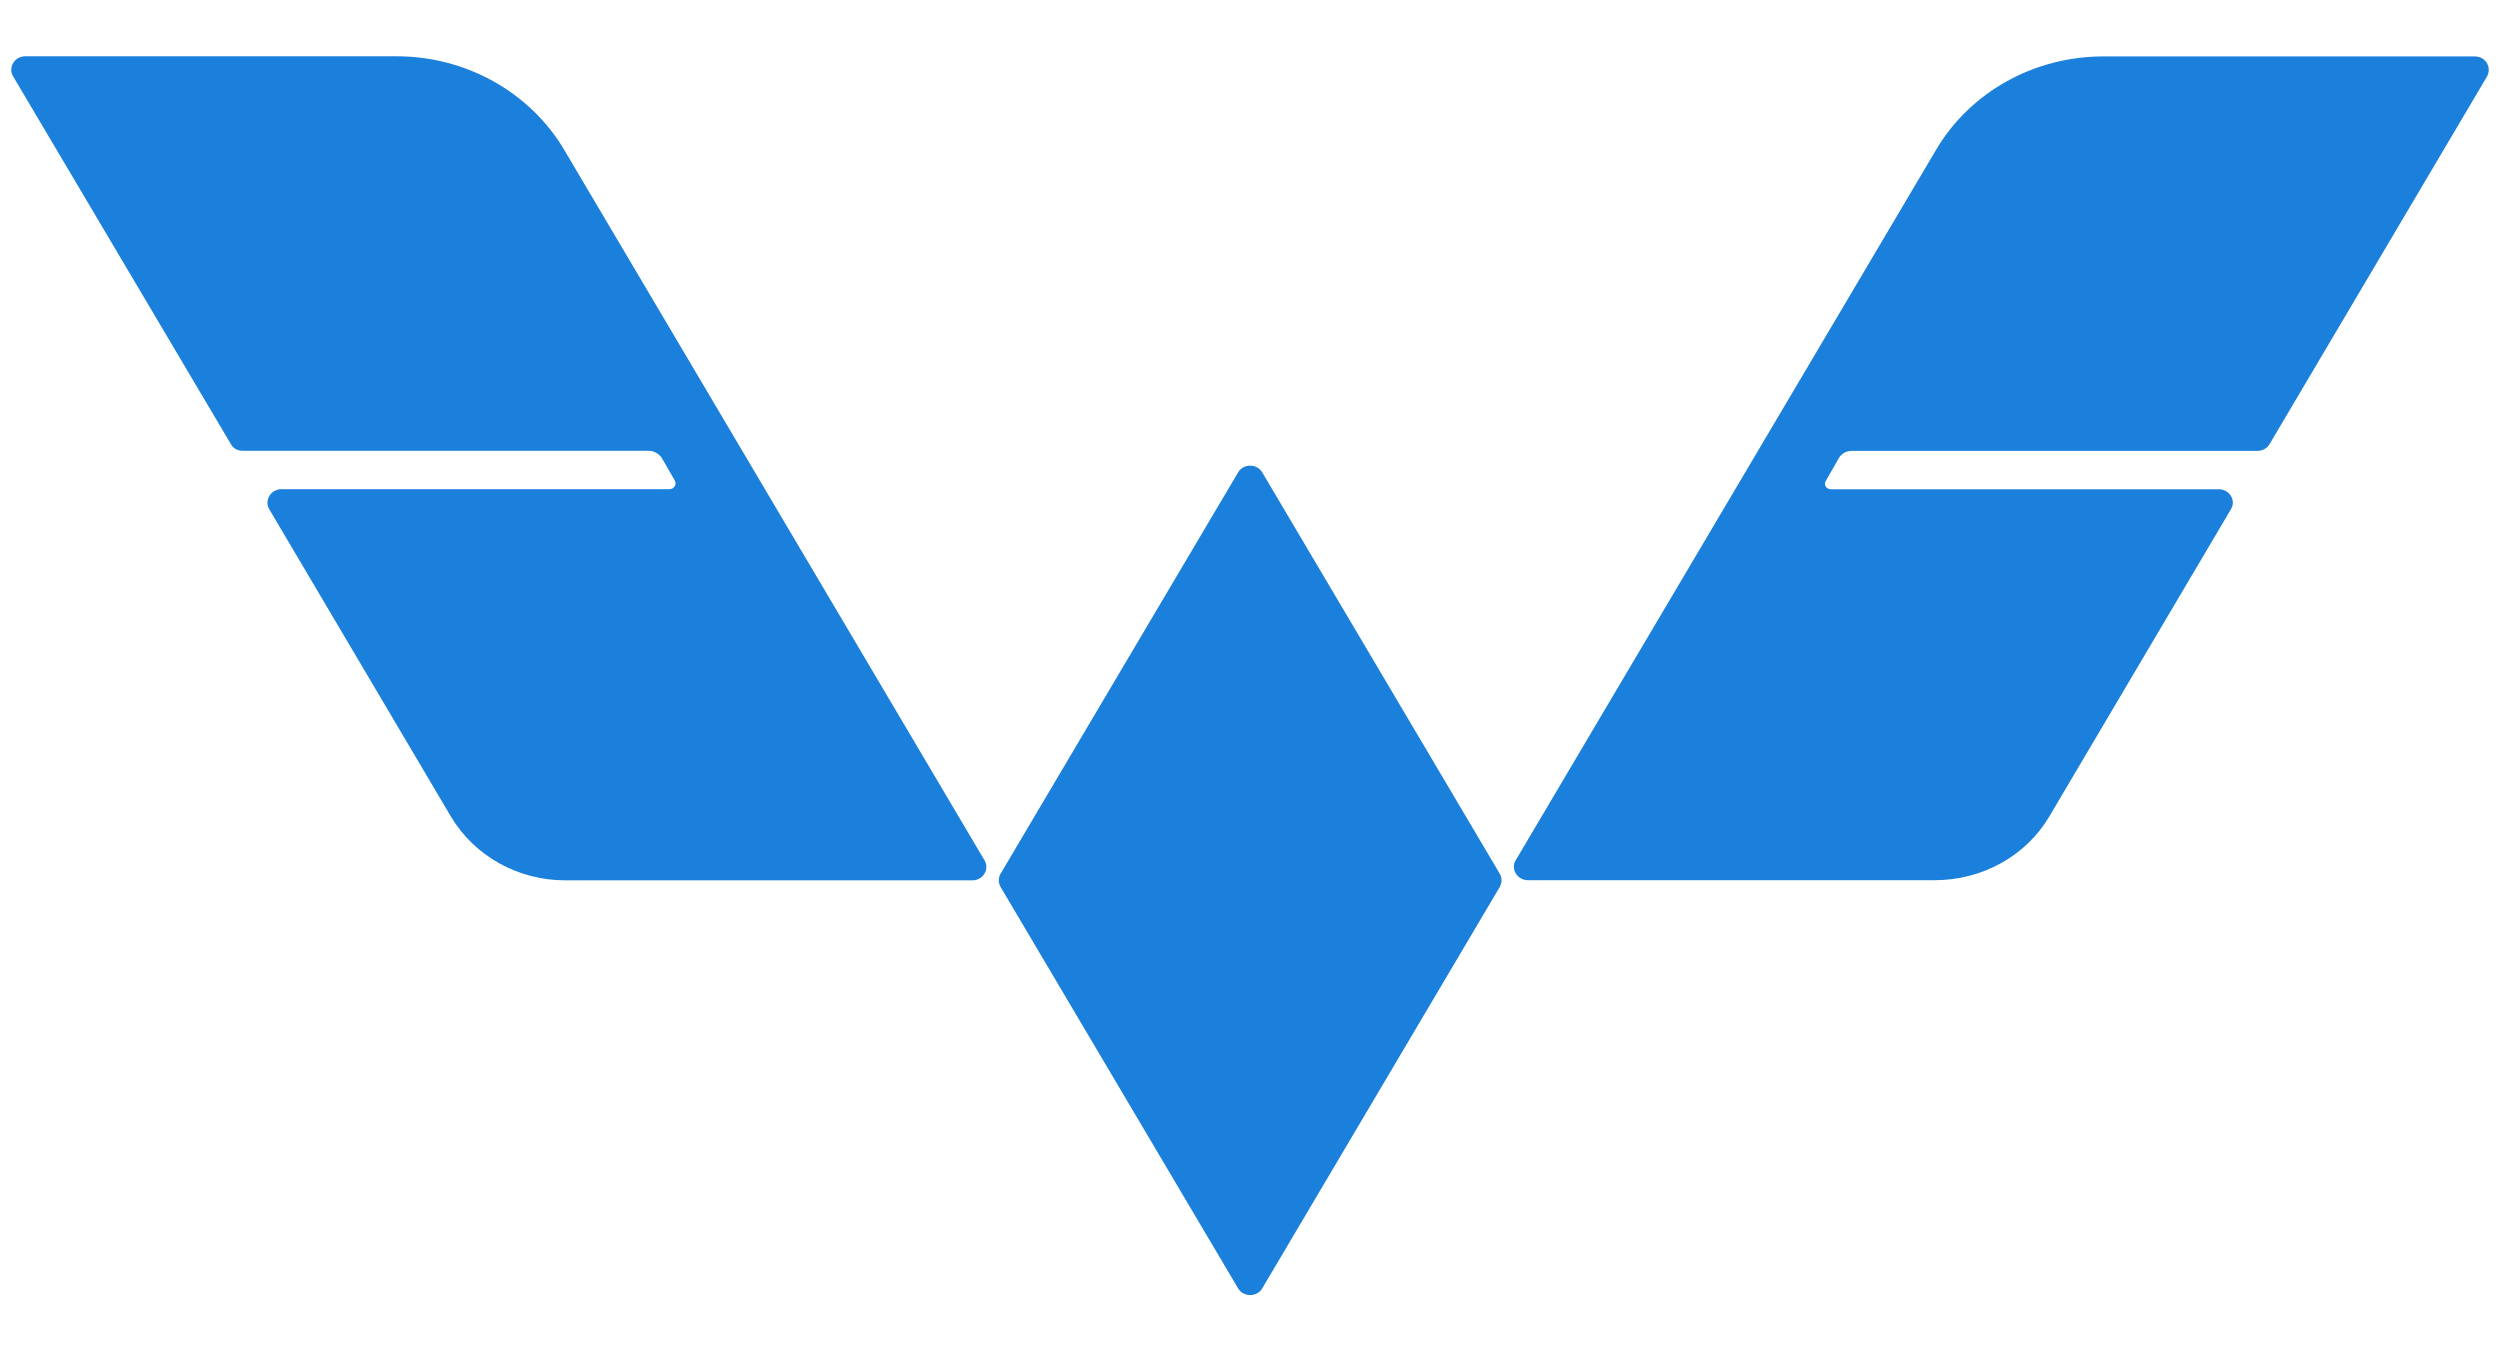
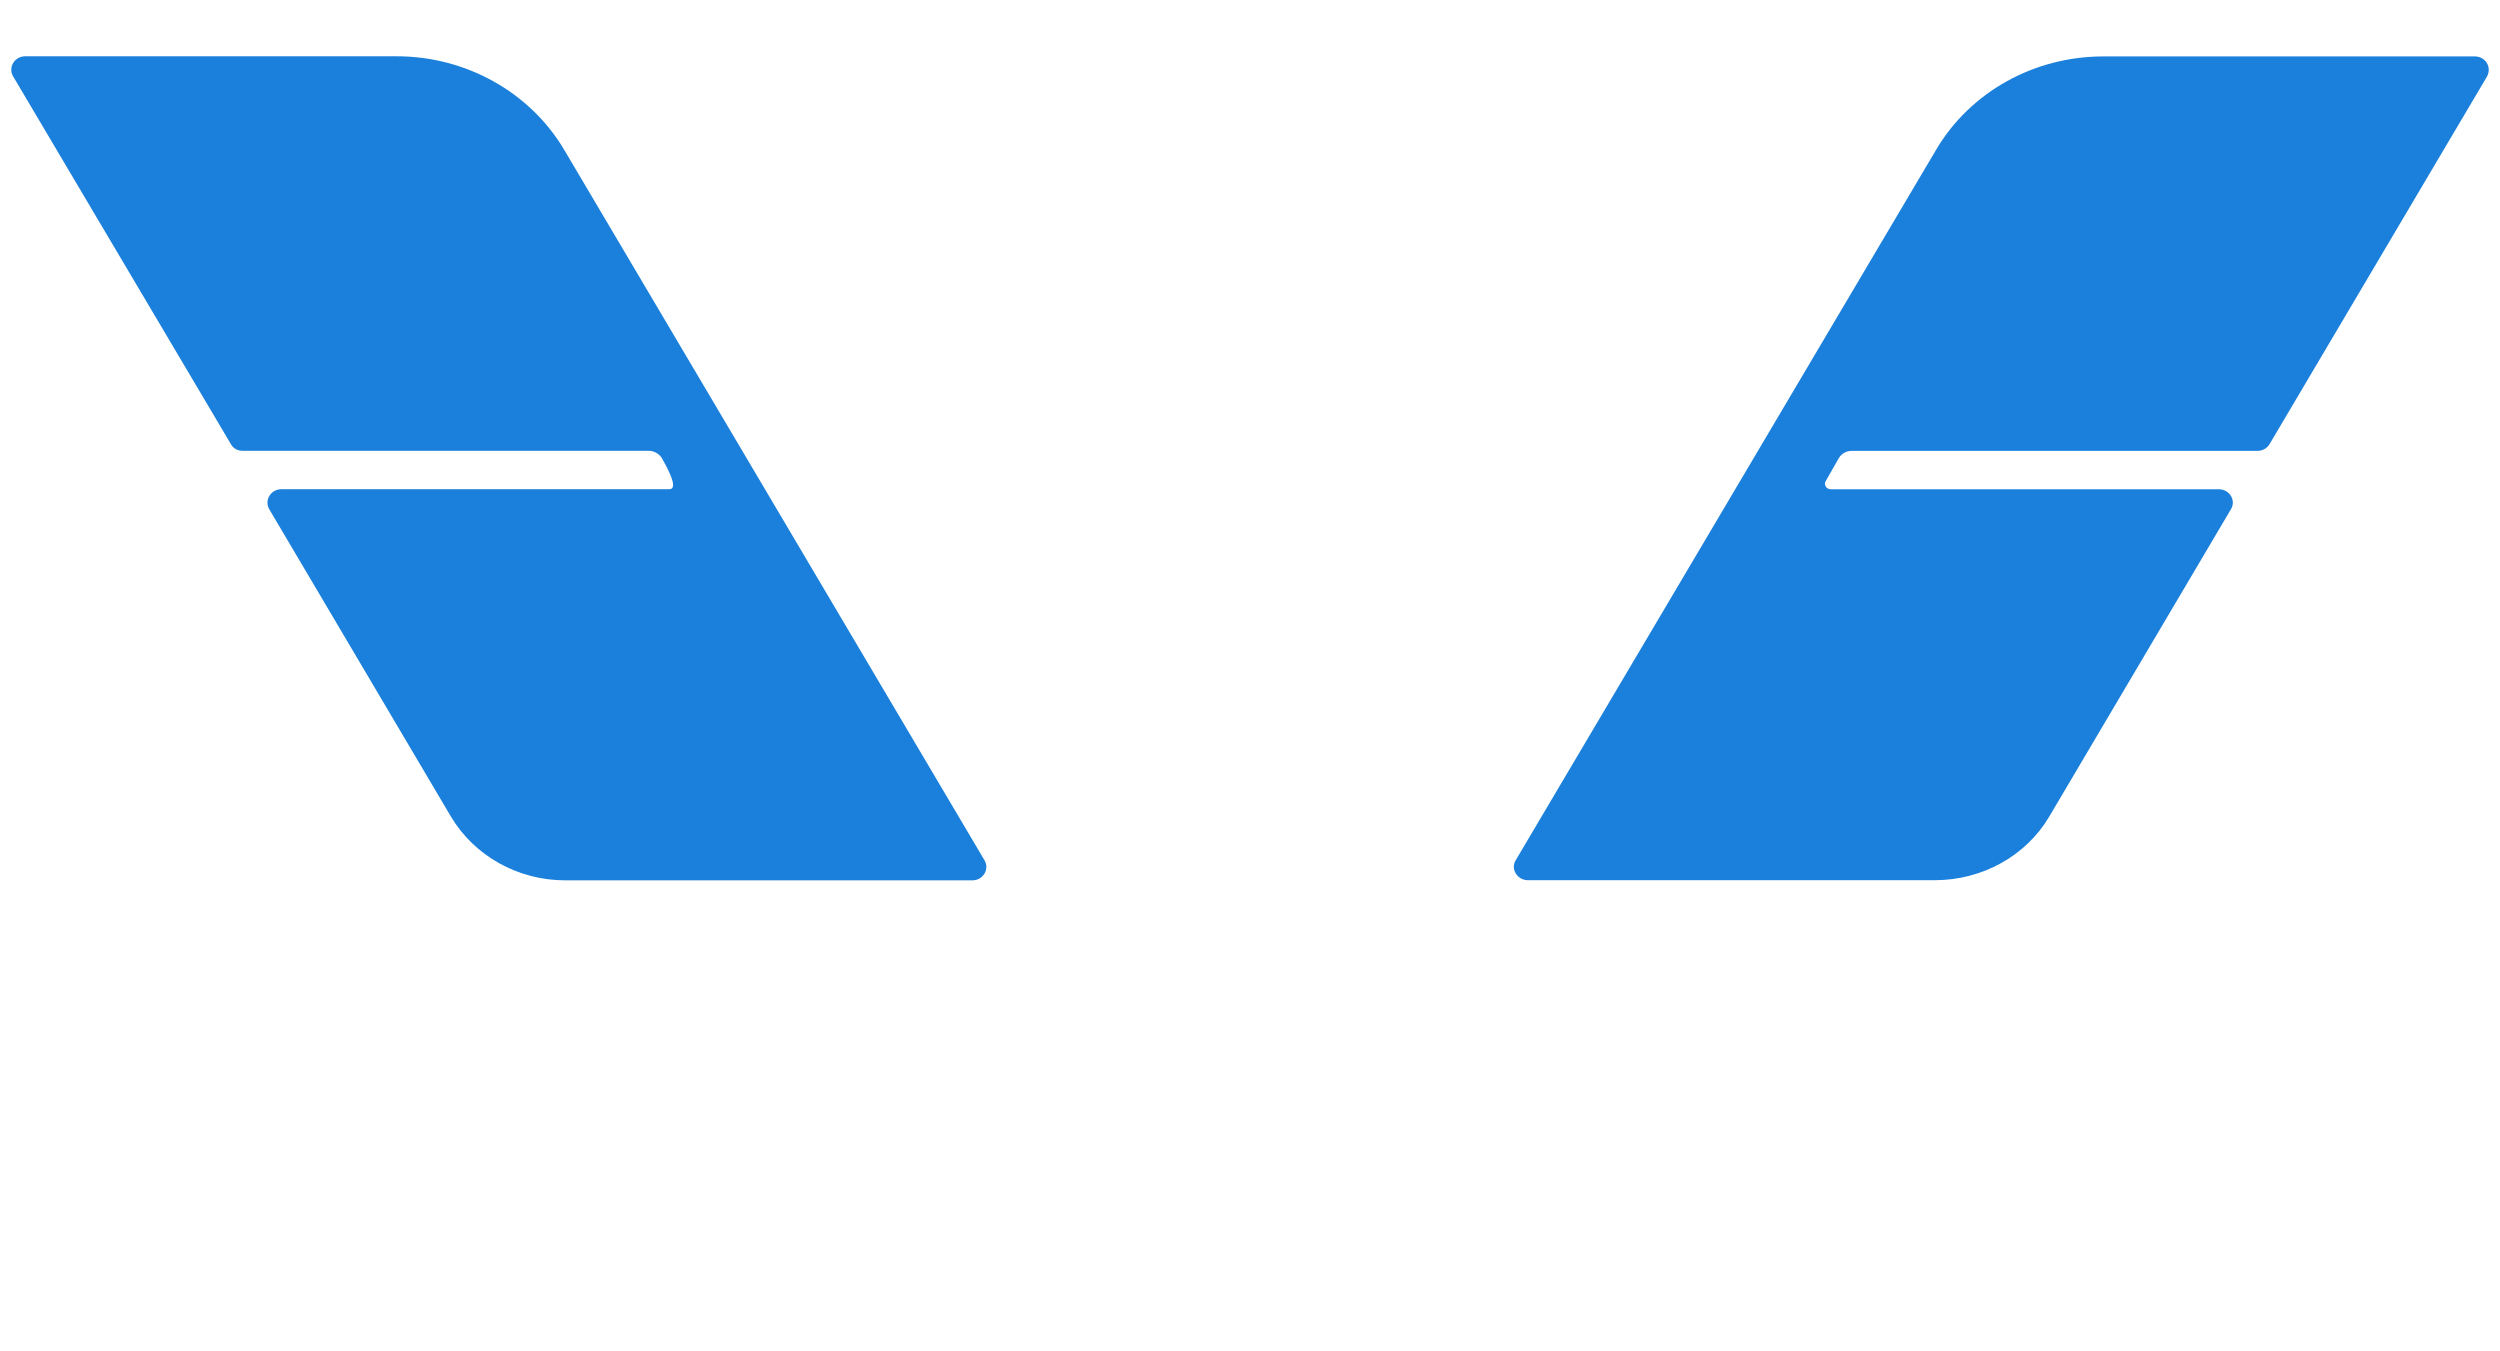
<svg xmlns="http://www.w3.org/2000/svg" width="37" height="20" viewBox="0 0 37 20" fill="none">
  <g id="Vector">
-     <path d="M22.197 13.126L18.681 19.068C18.604 19.2 18.401 19.2 18.324 19.068L14.808 13.126C14.774 13.064 14.774 12.99 14.808 12.932L18.324 6.991C18.401 6.859 18.604 6.859 18.681 6.991L22.197 12.932C22.231 12.99 22.231 13.064 22.197 13.126Z" fill="#1B80DC" />
    <path d="M36.627 0.835H31.13C30.104 0.835 29.157 1.362 28.653 2.219L22.431 12.734C22.354 12.862 22.457 13.027 22.612 13.027H28.635C29.337 13.027 29.984 12.668 30.328 12.087L33.017 7.538C33.099 7.406 32.996 7.241 32.84 7.241H27.097C27.028 7.241 26.985 7.171 27.024 7.114L27.217 6.776C27.256 6.714 27.325 6.673 27.403 6.673H33.409C33.486 6.673 33.551 6.636 33.589 6.574L36.808 1.132C36.882 0.996 36.787 0.835 36.627 0.835Z" fill="#1B80DC" />
-     <path d="M14.571 12.733L8.35 2.217C7.845 1.365 6.897 0.833 5.872 0.833H0.374C0.215 0.833 0.116 0.998 0.194 1.13L3.417 6.573C3.451 6.639 3.52 6.672 3.593 6.672H9.604C9.677 6.672 9.75 6.713 9.793 6.775L9.987 7.112C10.021 7.174 9.974 7.24 9.905 7.24H4.166C4.007 7.24 3.908 7.405 3.985 7.537L6.674 12.086C7.019 12.666 7.665 13.029 8.363 13.029H14.391C14.549 13.03 14.649 12.865 14.571 12.733Z" fill="#1B80DC" />
+     <path d="M14.571 12.733L8.35 2.217C7.845 1.365 6.897 0.833 5.872 0.833H0.374C0.215 0.833 0.116 0.998 0.194 1.13L3.417 6.573C3.451 6.639 3.52 6.672 3.593 6.672H9.604C9.677 6.672 9.75 6.713 9.793 6.775C10.021 7.174 9.974 7.24 9.905 7.24H4.166C4.007 7.24 3.908 7.405 3.985 7.537L6.674 12.086C7.019 12.666 7.665 13.029 8.363 13.029H14.391C14.549 13.03 14.649 12.865 14.571 12.733Z" fill="#1B80DC" />
  </g>
</svg>